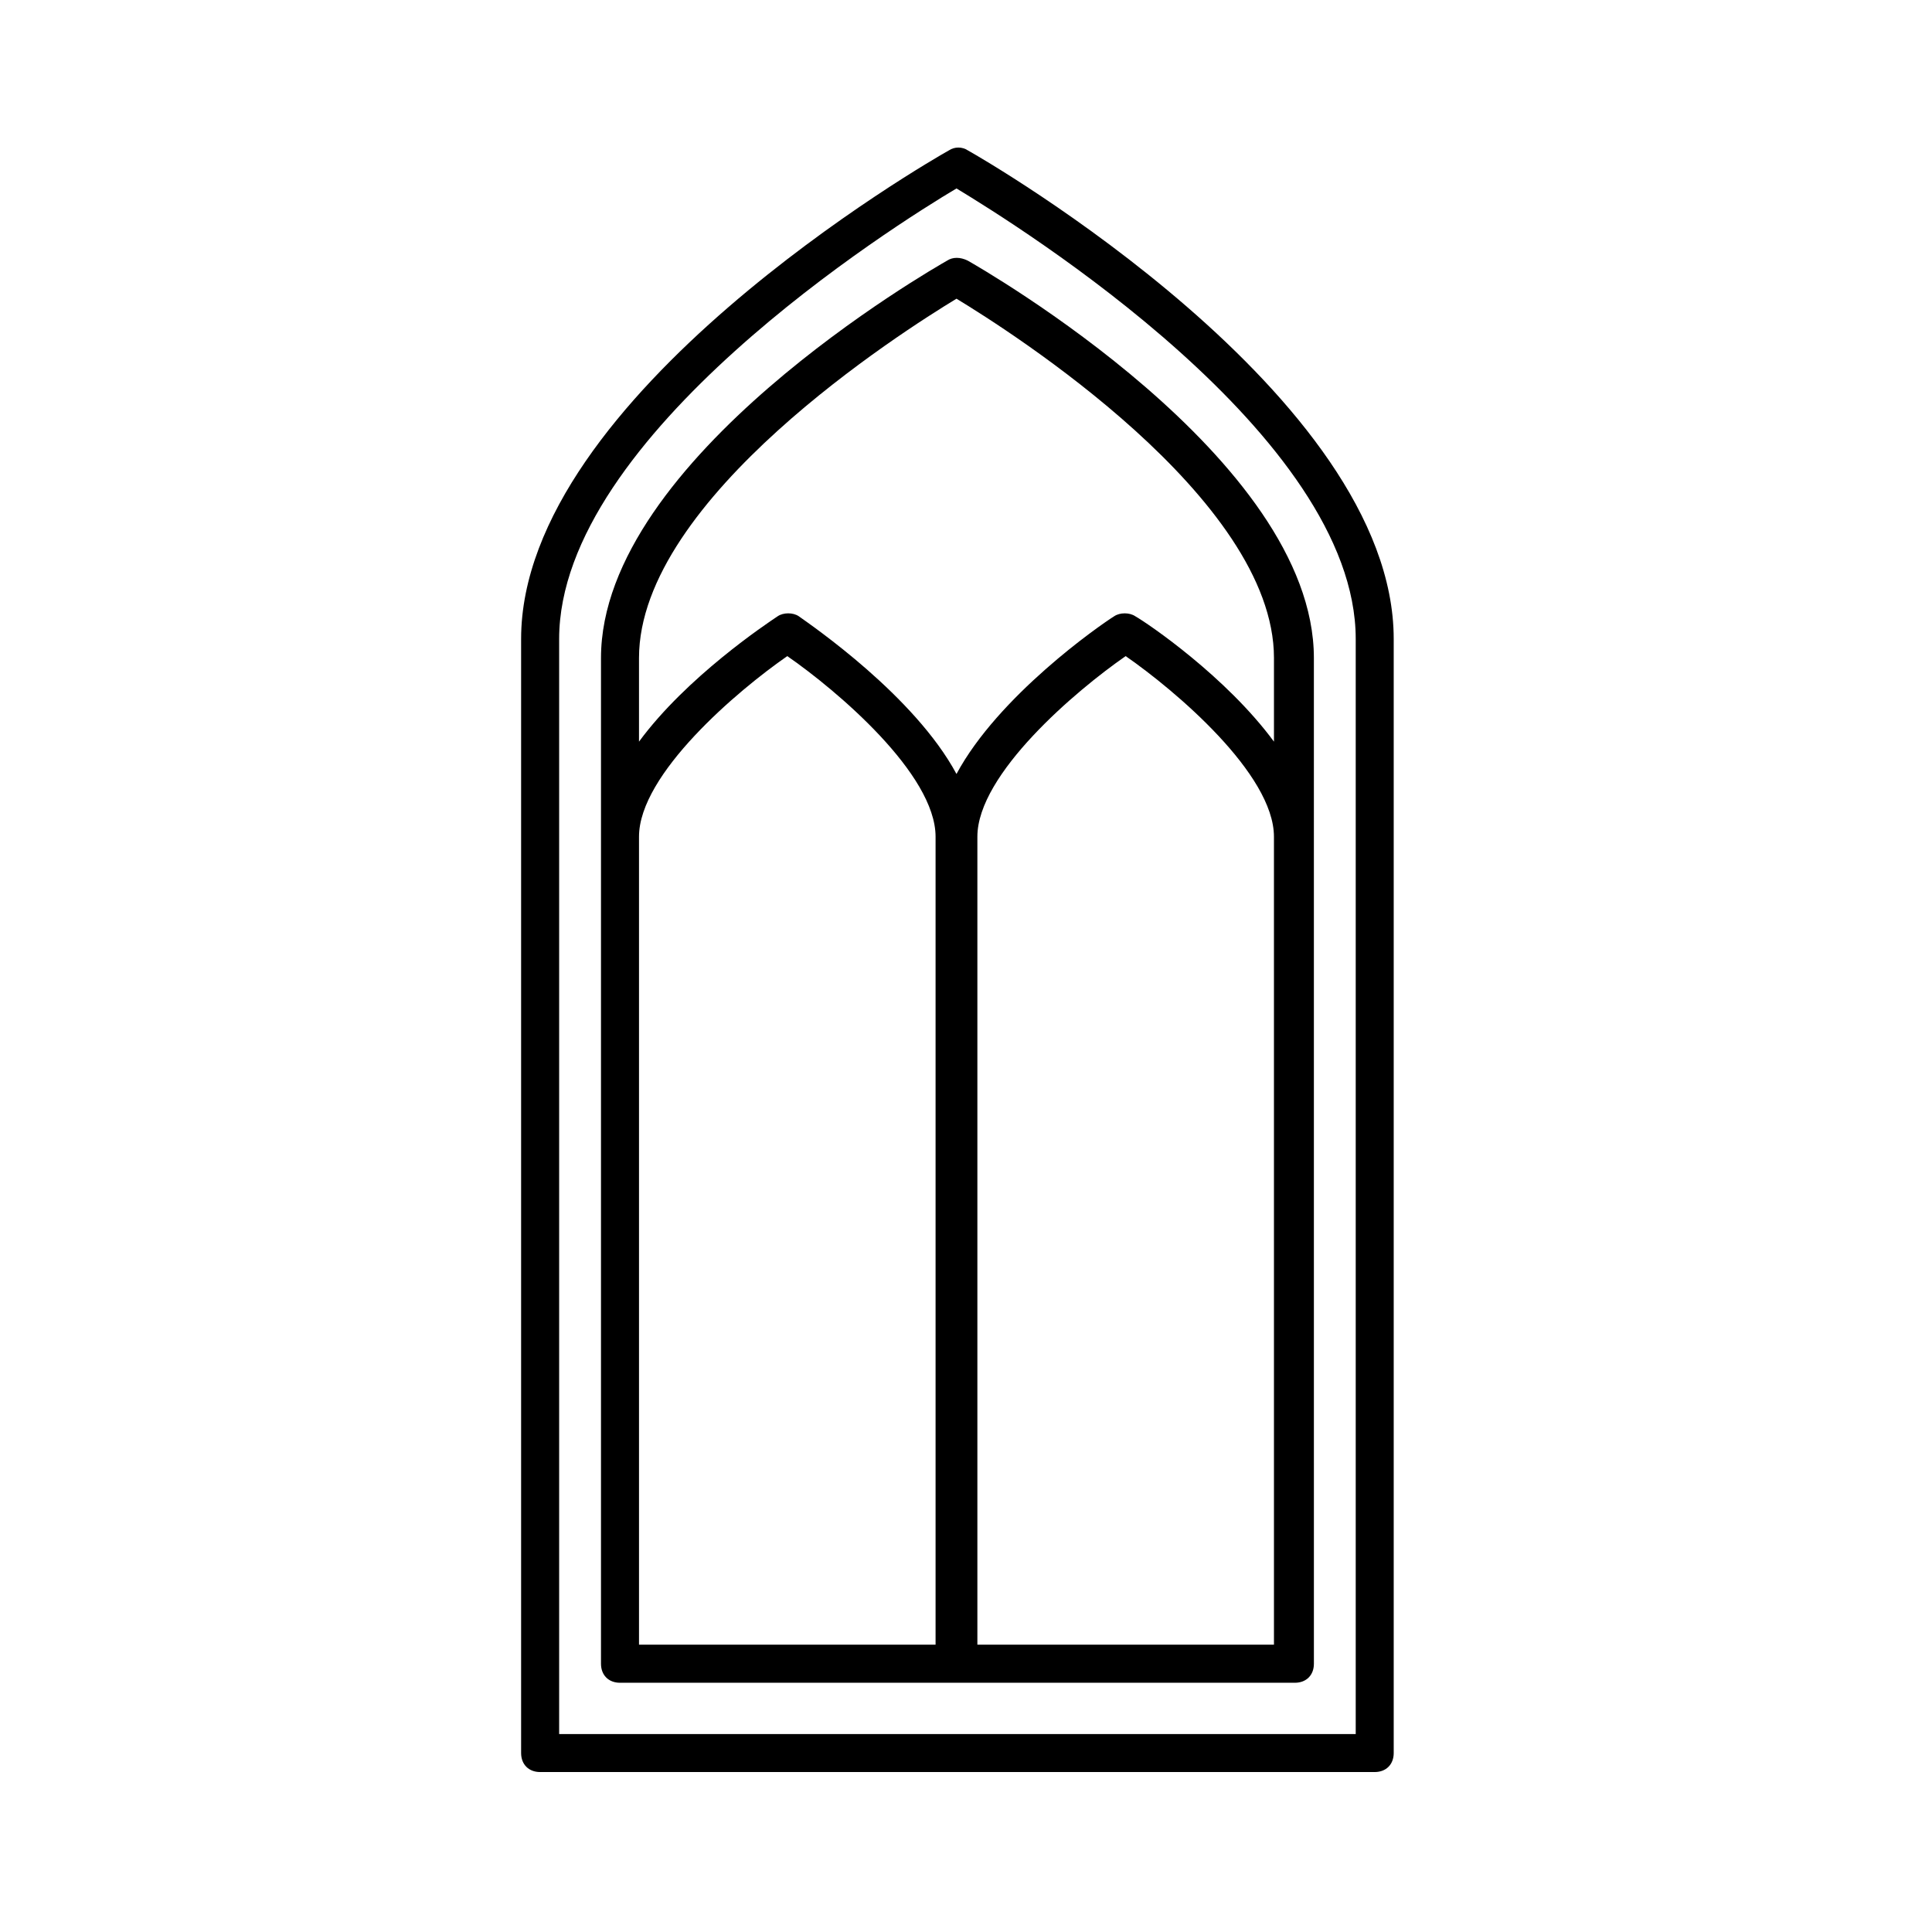
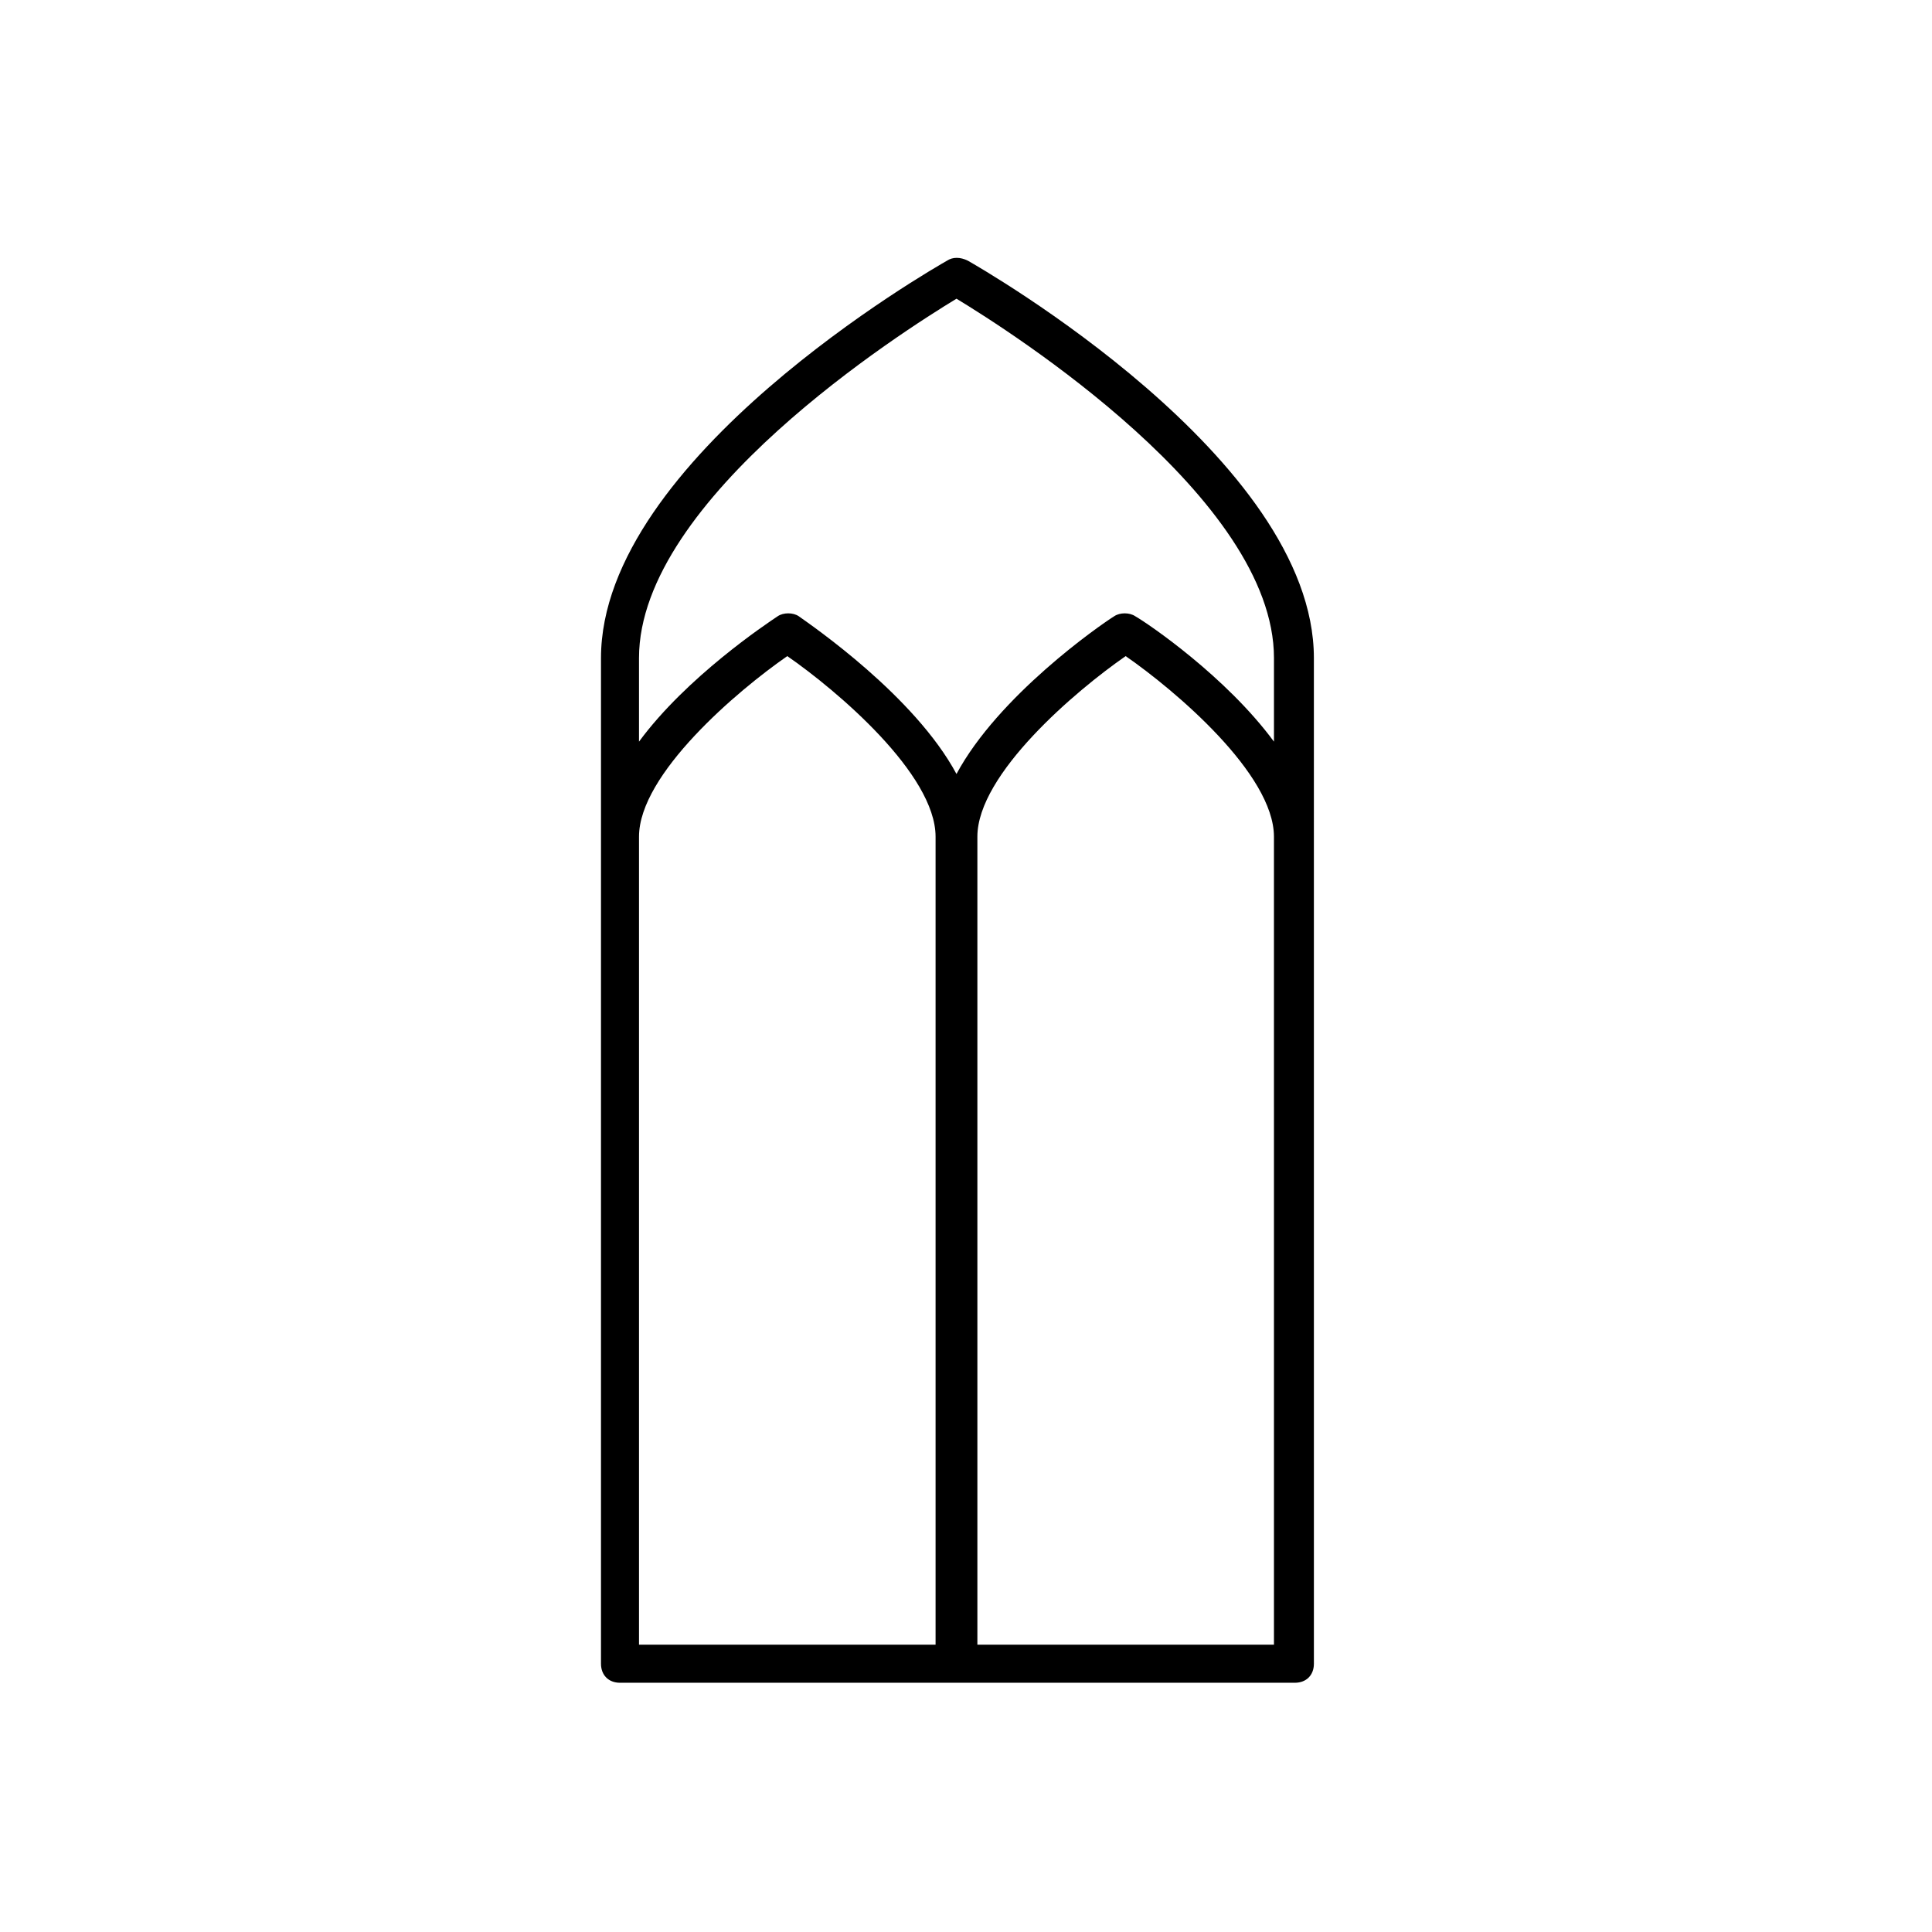
<svg xmlns="http://www.w3.org/2000/svg" fill="#000000" width="800px" height="800px" version="1.1" viewBox="144 144 512 512">
  <g>
    <path d="m394.96 213.09c-3.527 2.016-91.691 52.395-91.691 105.3v266.52c0 3.023 2.016 5.039 5.039 5.039h178.85c3.023 0 5.039-2.016 5.039-5.039l-0.004-266.52c0-52.898-88.168-103.28-91.691-105.3-2.016-1.008-4.031-1.008-5.543 0zm-81.617 366.77v-214.12c0-16.625 26.199-38.793 39.297-47.863 13.098 9.07 39.297 31.234 39.297 47.863v214.12zm168.27 0h-78.598v-214.12c0-16.625 26.199-38.793 39.297-47.863 13.098 9.07 39.297 31.234 39.297 47.863zm0-261.48v22.168c-12.594-17.129-33.25-31.234-36.777-33.25-1.512-1.008-4.031-1.008-5.543 0-4.031 2.519-30.73 21.16-41.816 41.816-11.082-20.656-38.289-39.297-41.816-41.816-1.512-1.008-4.031-1.008-5.543 0-3.023 2.016-24.184 16.121-36.777 33.25v-22.168c0-42.32 70.031-86.656 84.137-95.219 14.105 8.562 84.137 52.898 84.137 95.219z" />
-     <path d="m395.46 183.86c-4.535 2.519-113.36 64.992-113.36 129.48v295.23c0 3.023 2.016 5.039 5.039 5.039h221.17c3.023 0 5.039-2.016 5.039-5.039v-295.23c0-64.488-108.32-126.96-112.85-129.48-1.512-1.008-3.527-1.008-5.039 0zm107.82 129.48v290.2h-211.1v-290.2c0-53.906 89.176-109.83 105.3-119.4 16.625 10.074 105.8 65.496 105.8 119.4z" />
  </g>
</svg>